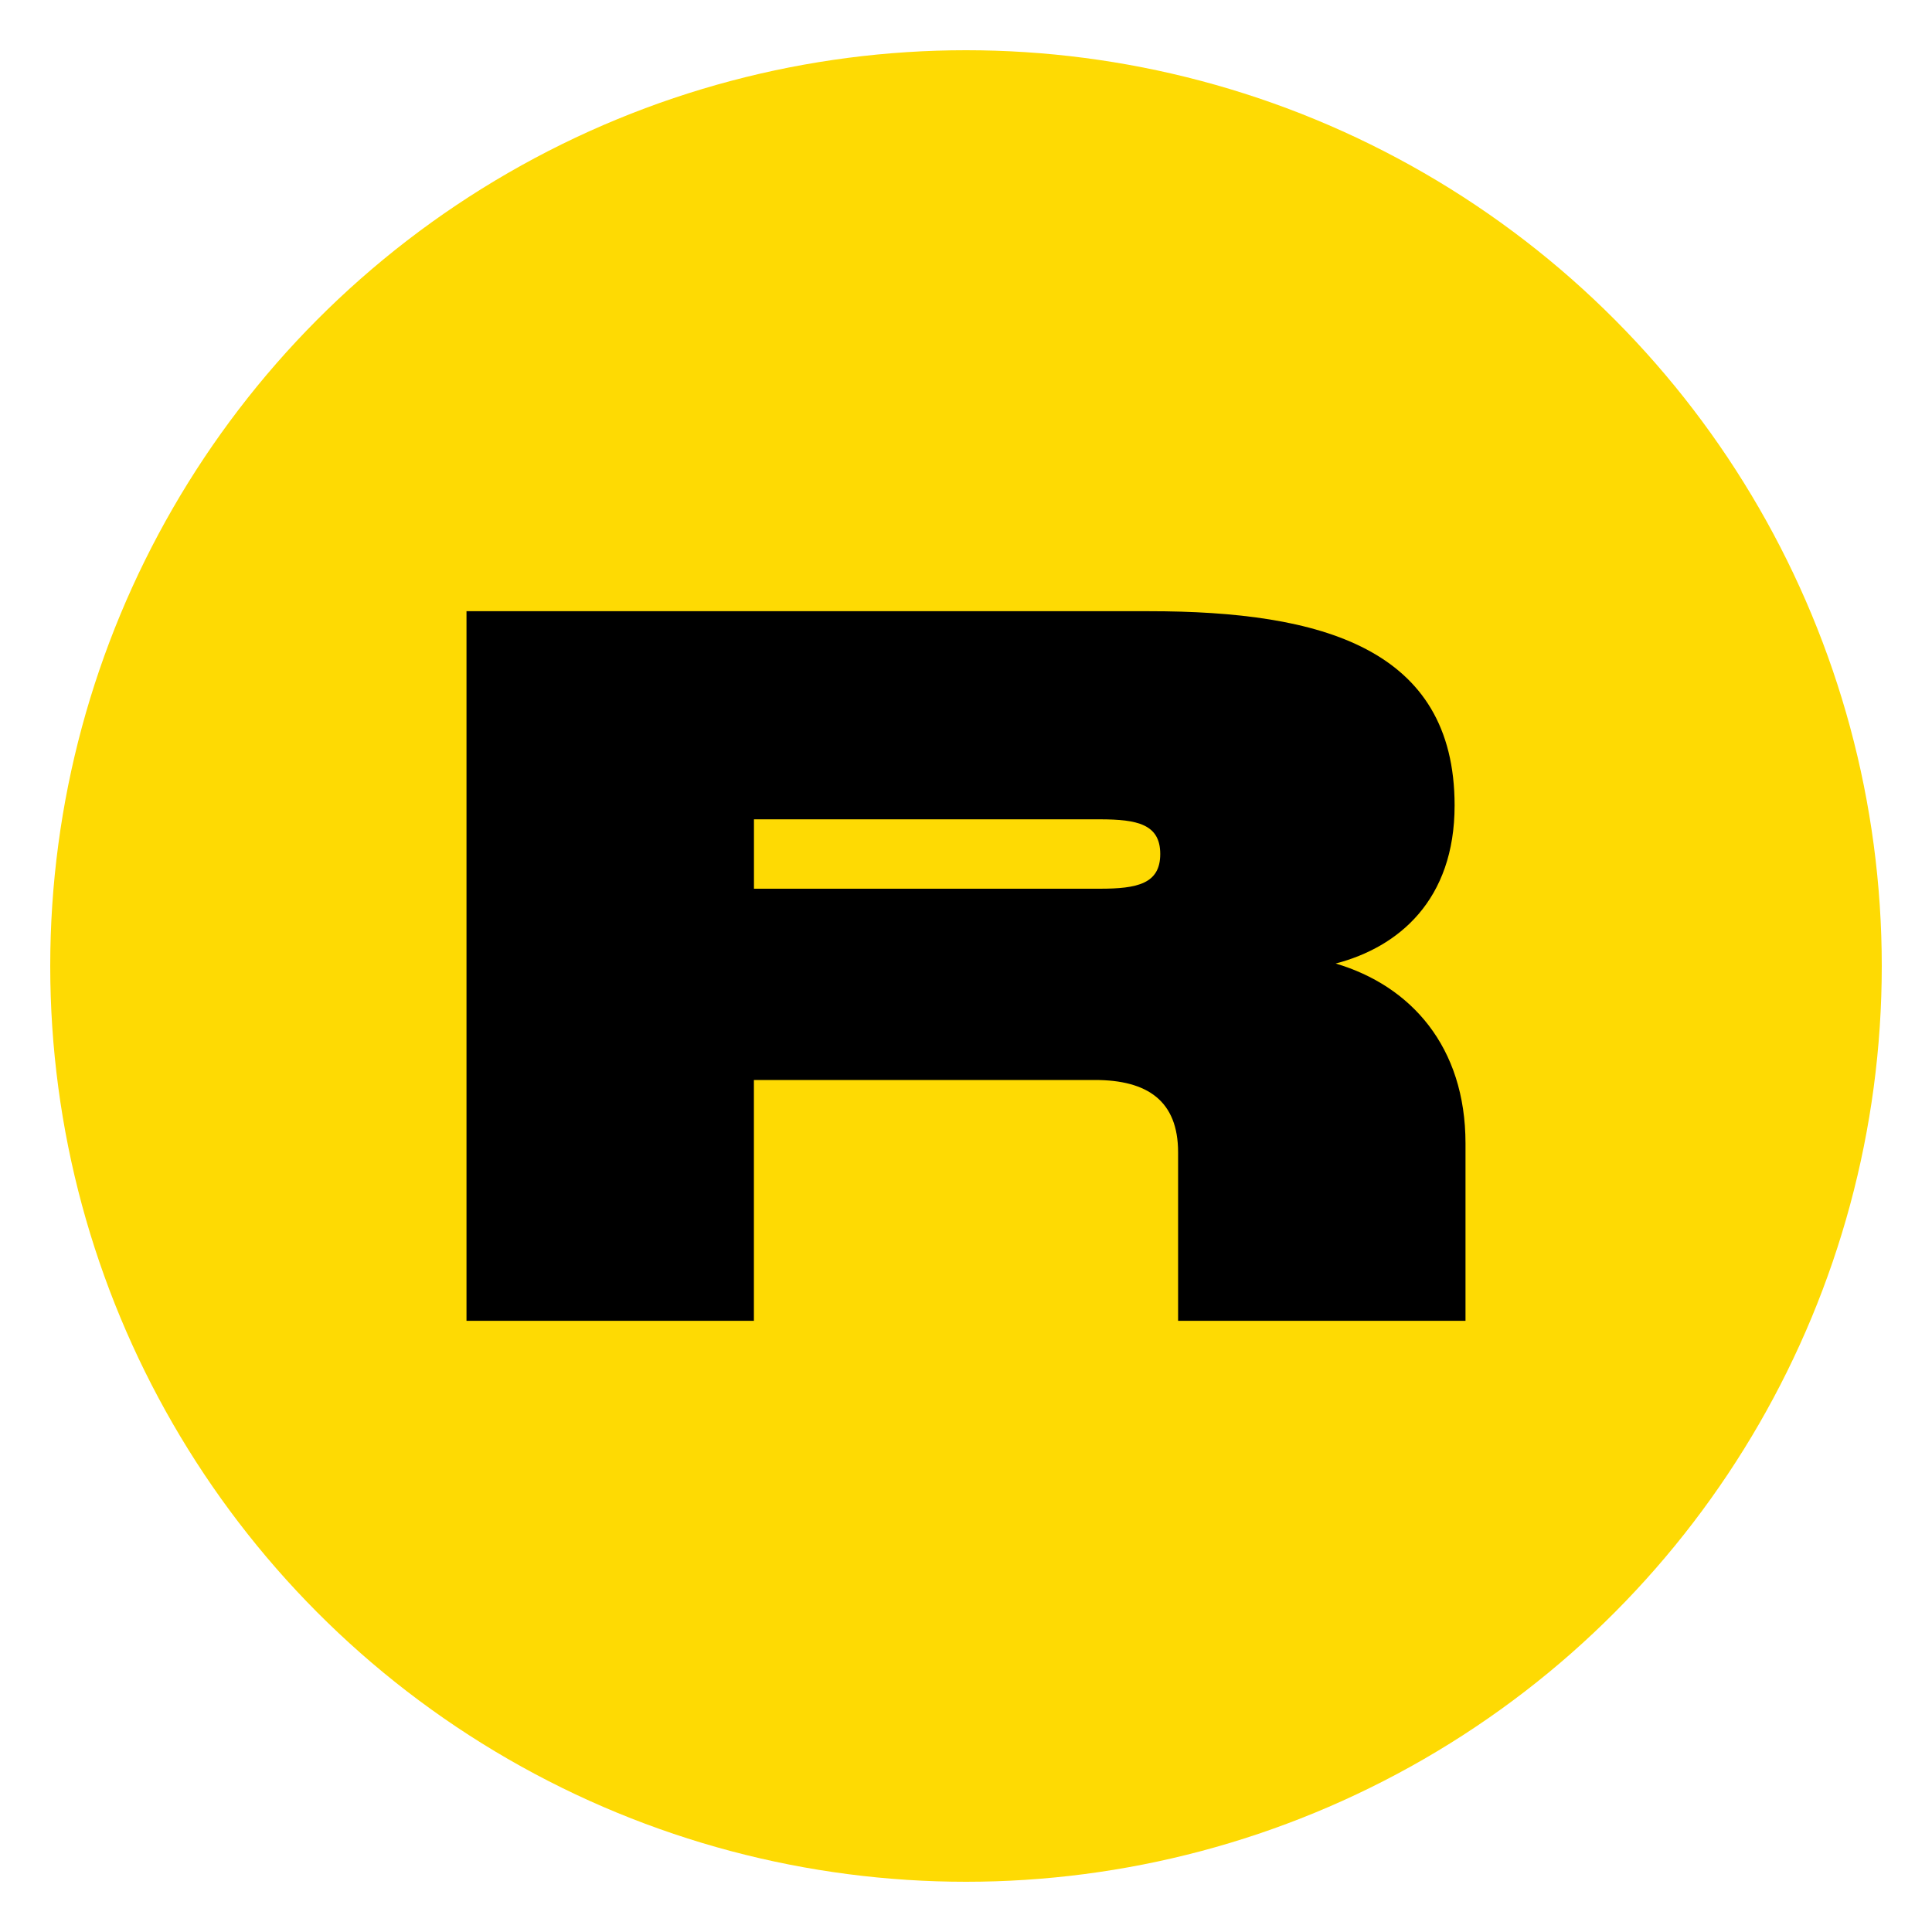
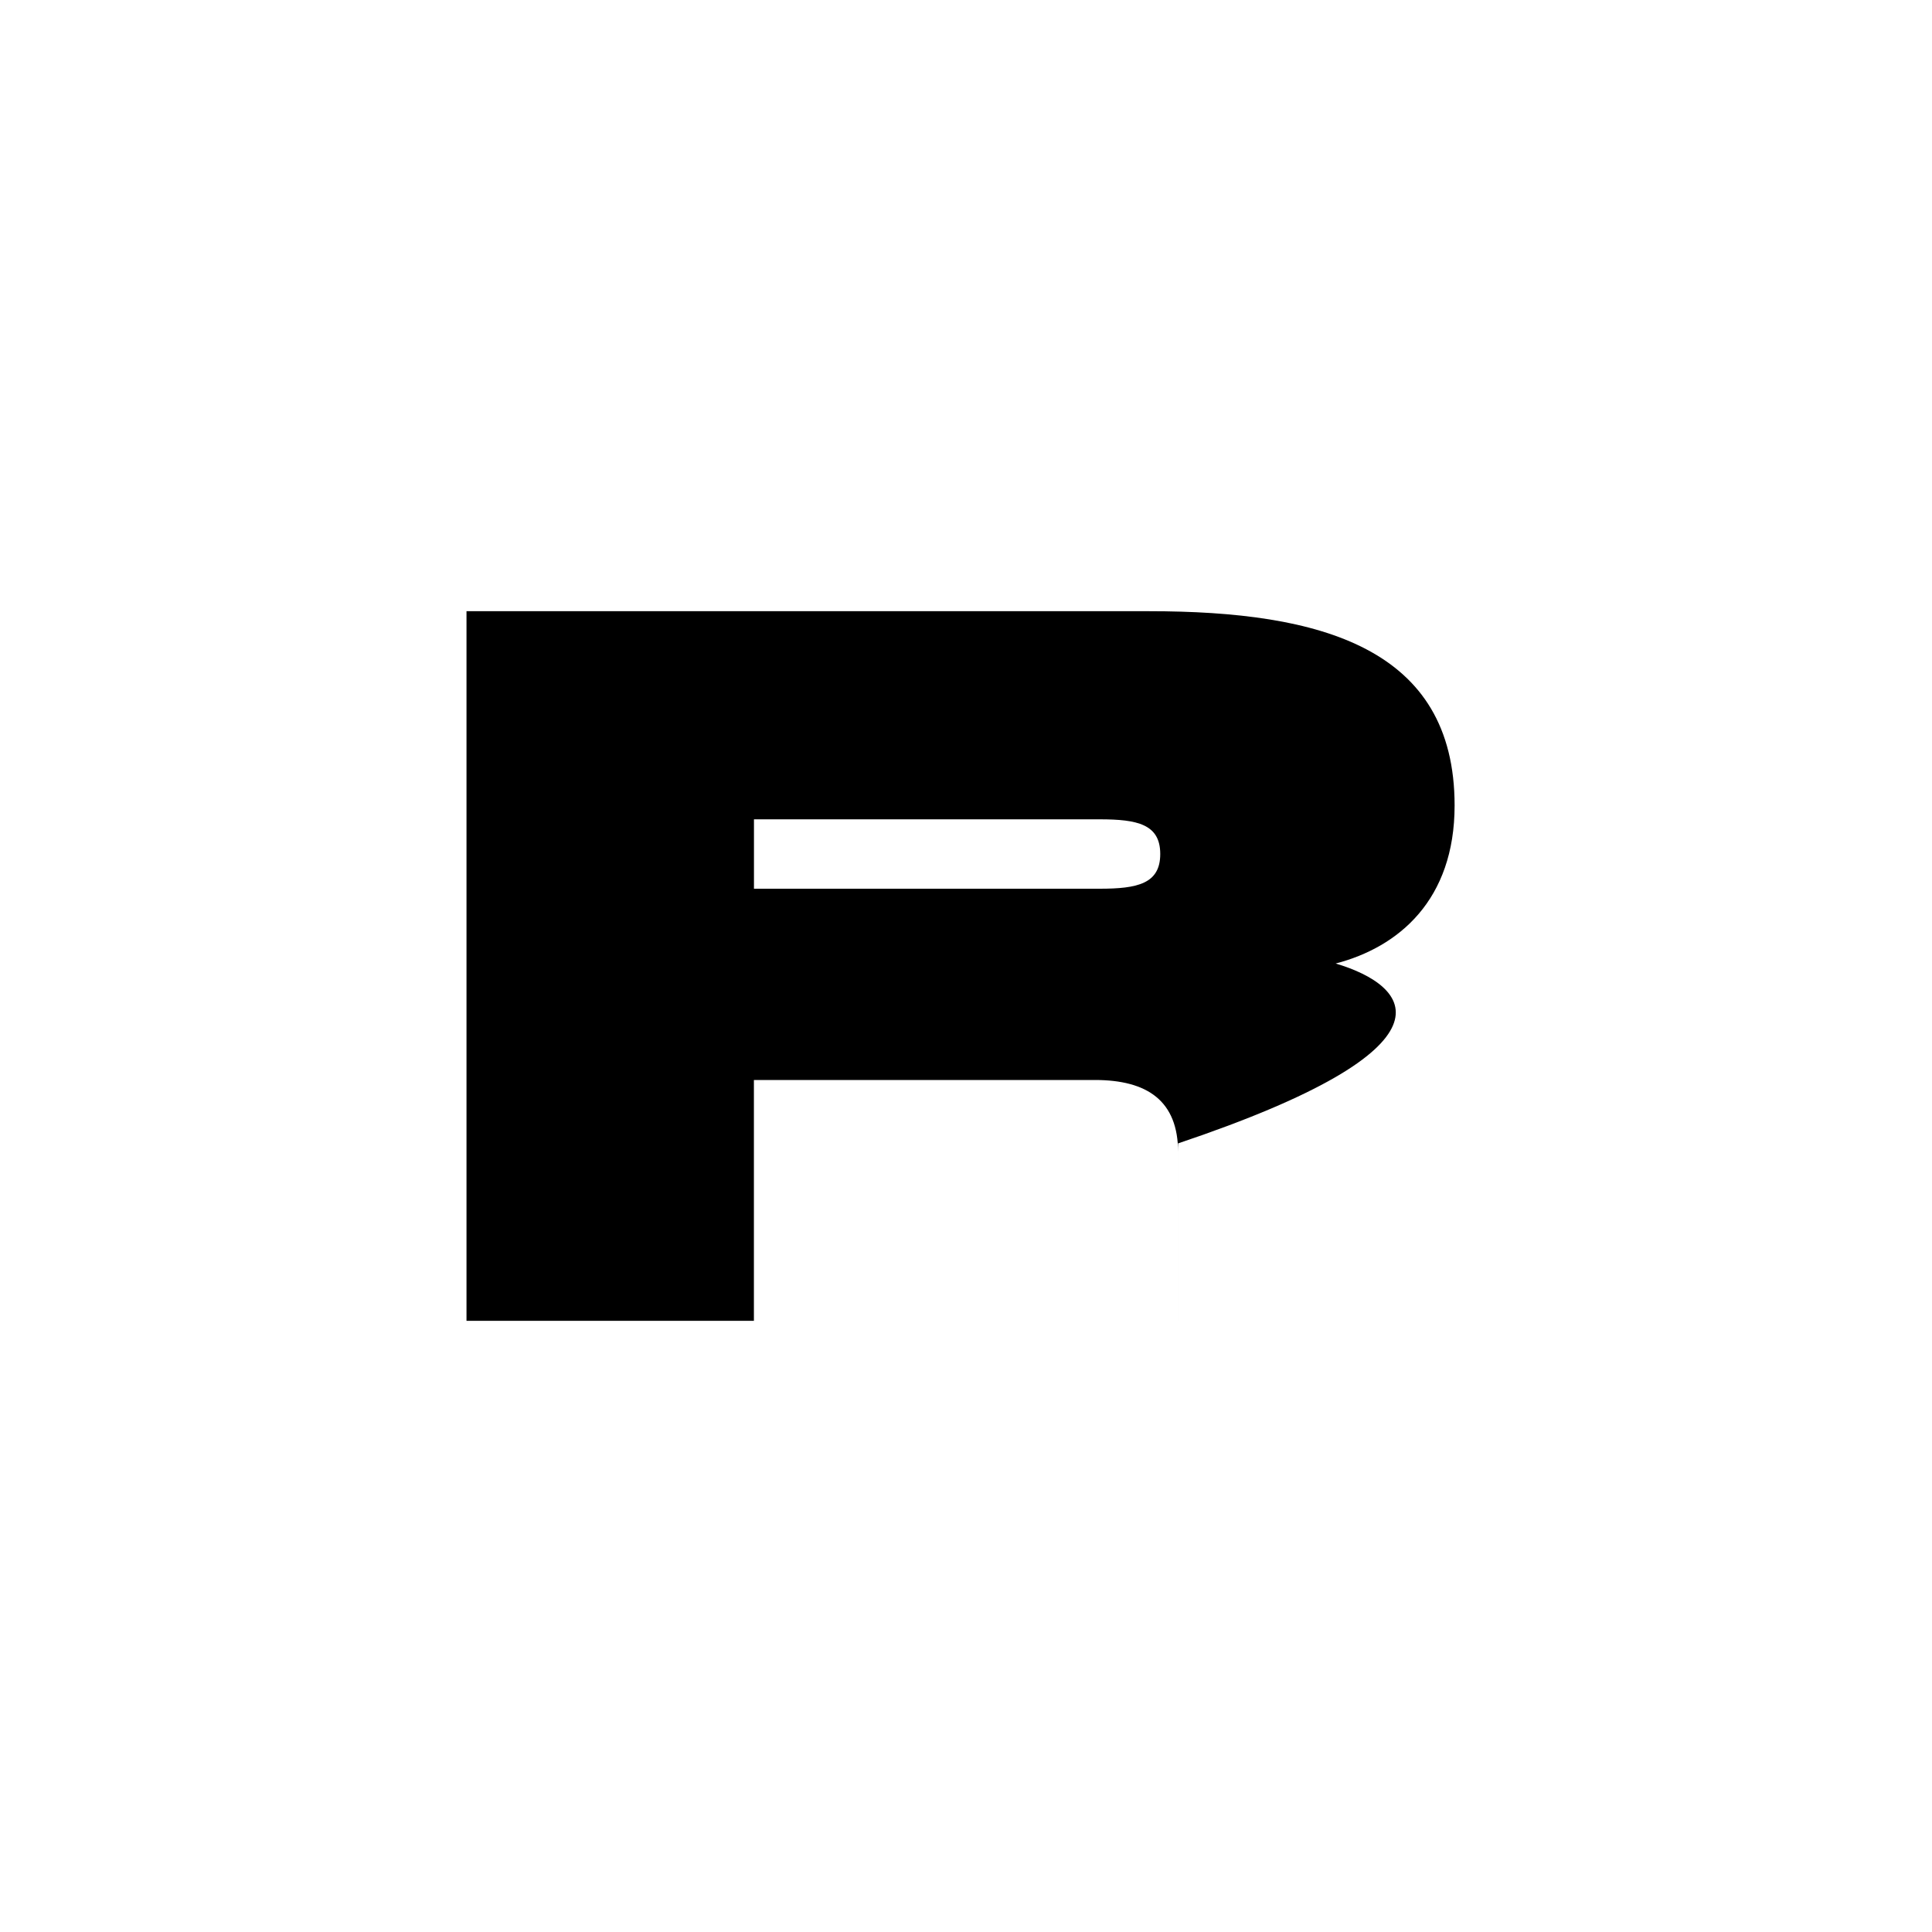
<svg xmlns="http://www.w3.org/2000/svg" id="Layer_1" data-name="Layer 1" viewBox="0 0 1000 1000">
  <defs>
    <style>.cls-1{fill:#feda03;}</style>
  </defs>
-   <circle class="cls-1" cx="500" cy="500" r="474" />
-   <path d="M691.34,498.72c32.57-8.47,61.56-32.83,61.56-81.82,0-81.56-69.26-100.54-158-100.54H241.46V683.64H390.22V559H566.69c27.18,0,43.09,10.77,43.09,37.45v87.2H758.54V591.82C758.54,541.81,730.33,510.26,691.34,498.72ZM569.25,460h-179V424.08h179c19.49,0,31.29,2.56,31.29,17.95S588.74,460,569.25,460Z" />
+   <path d="M691.34,498.72c32.57-8.47,61.56-32.83,61.56-81.82,0-81.56-69.26-100.54-158-100.54H241.46V683.64H390.22V559H566.69c27.18,0,43.09,10.77,43.09,37.45v87.2V591.82C758.54,541.81,730.33,510.26,691.34,498.72ZM569.25,460h-179V424.08h179c19.49,0,31.29,2.56,31.29,17.95S588.74,460,569.25,460Z" />
</svg>